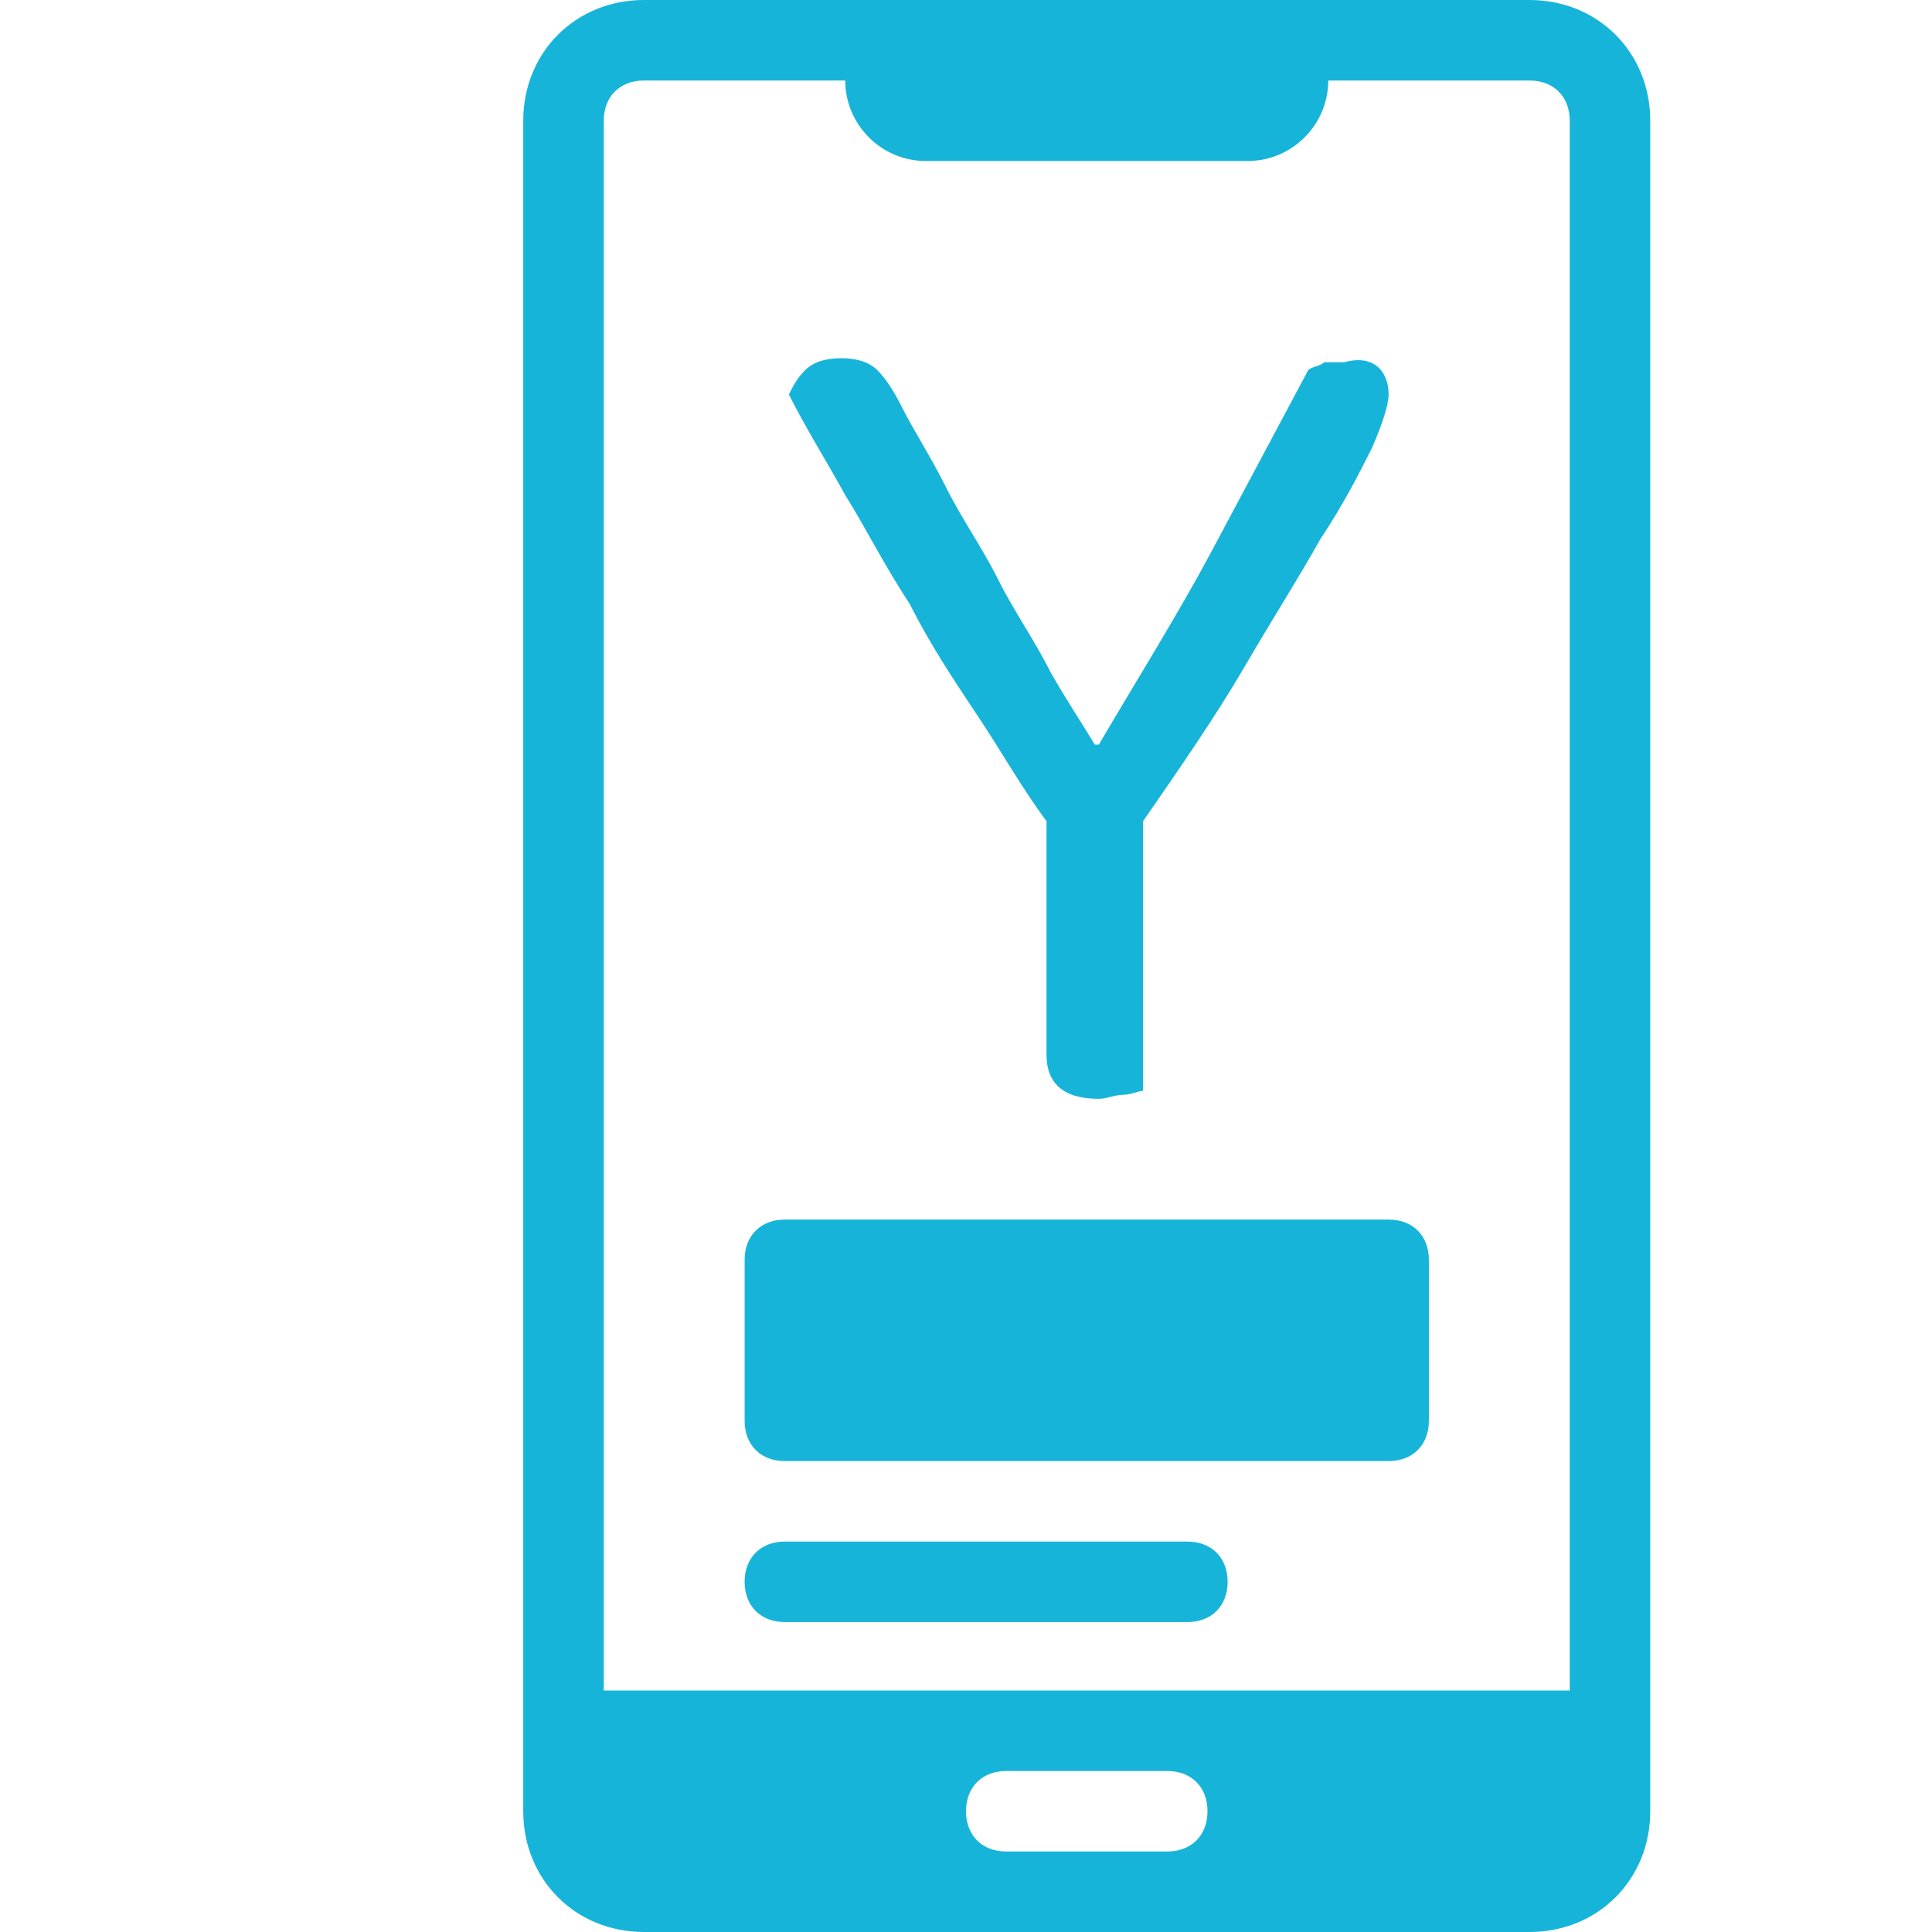
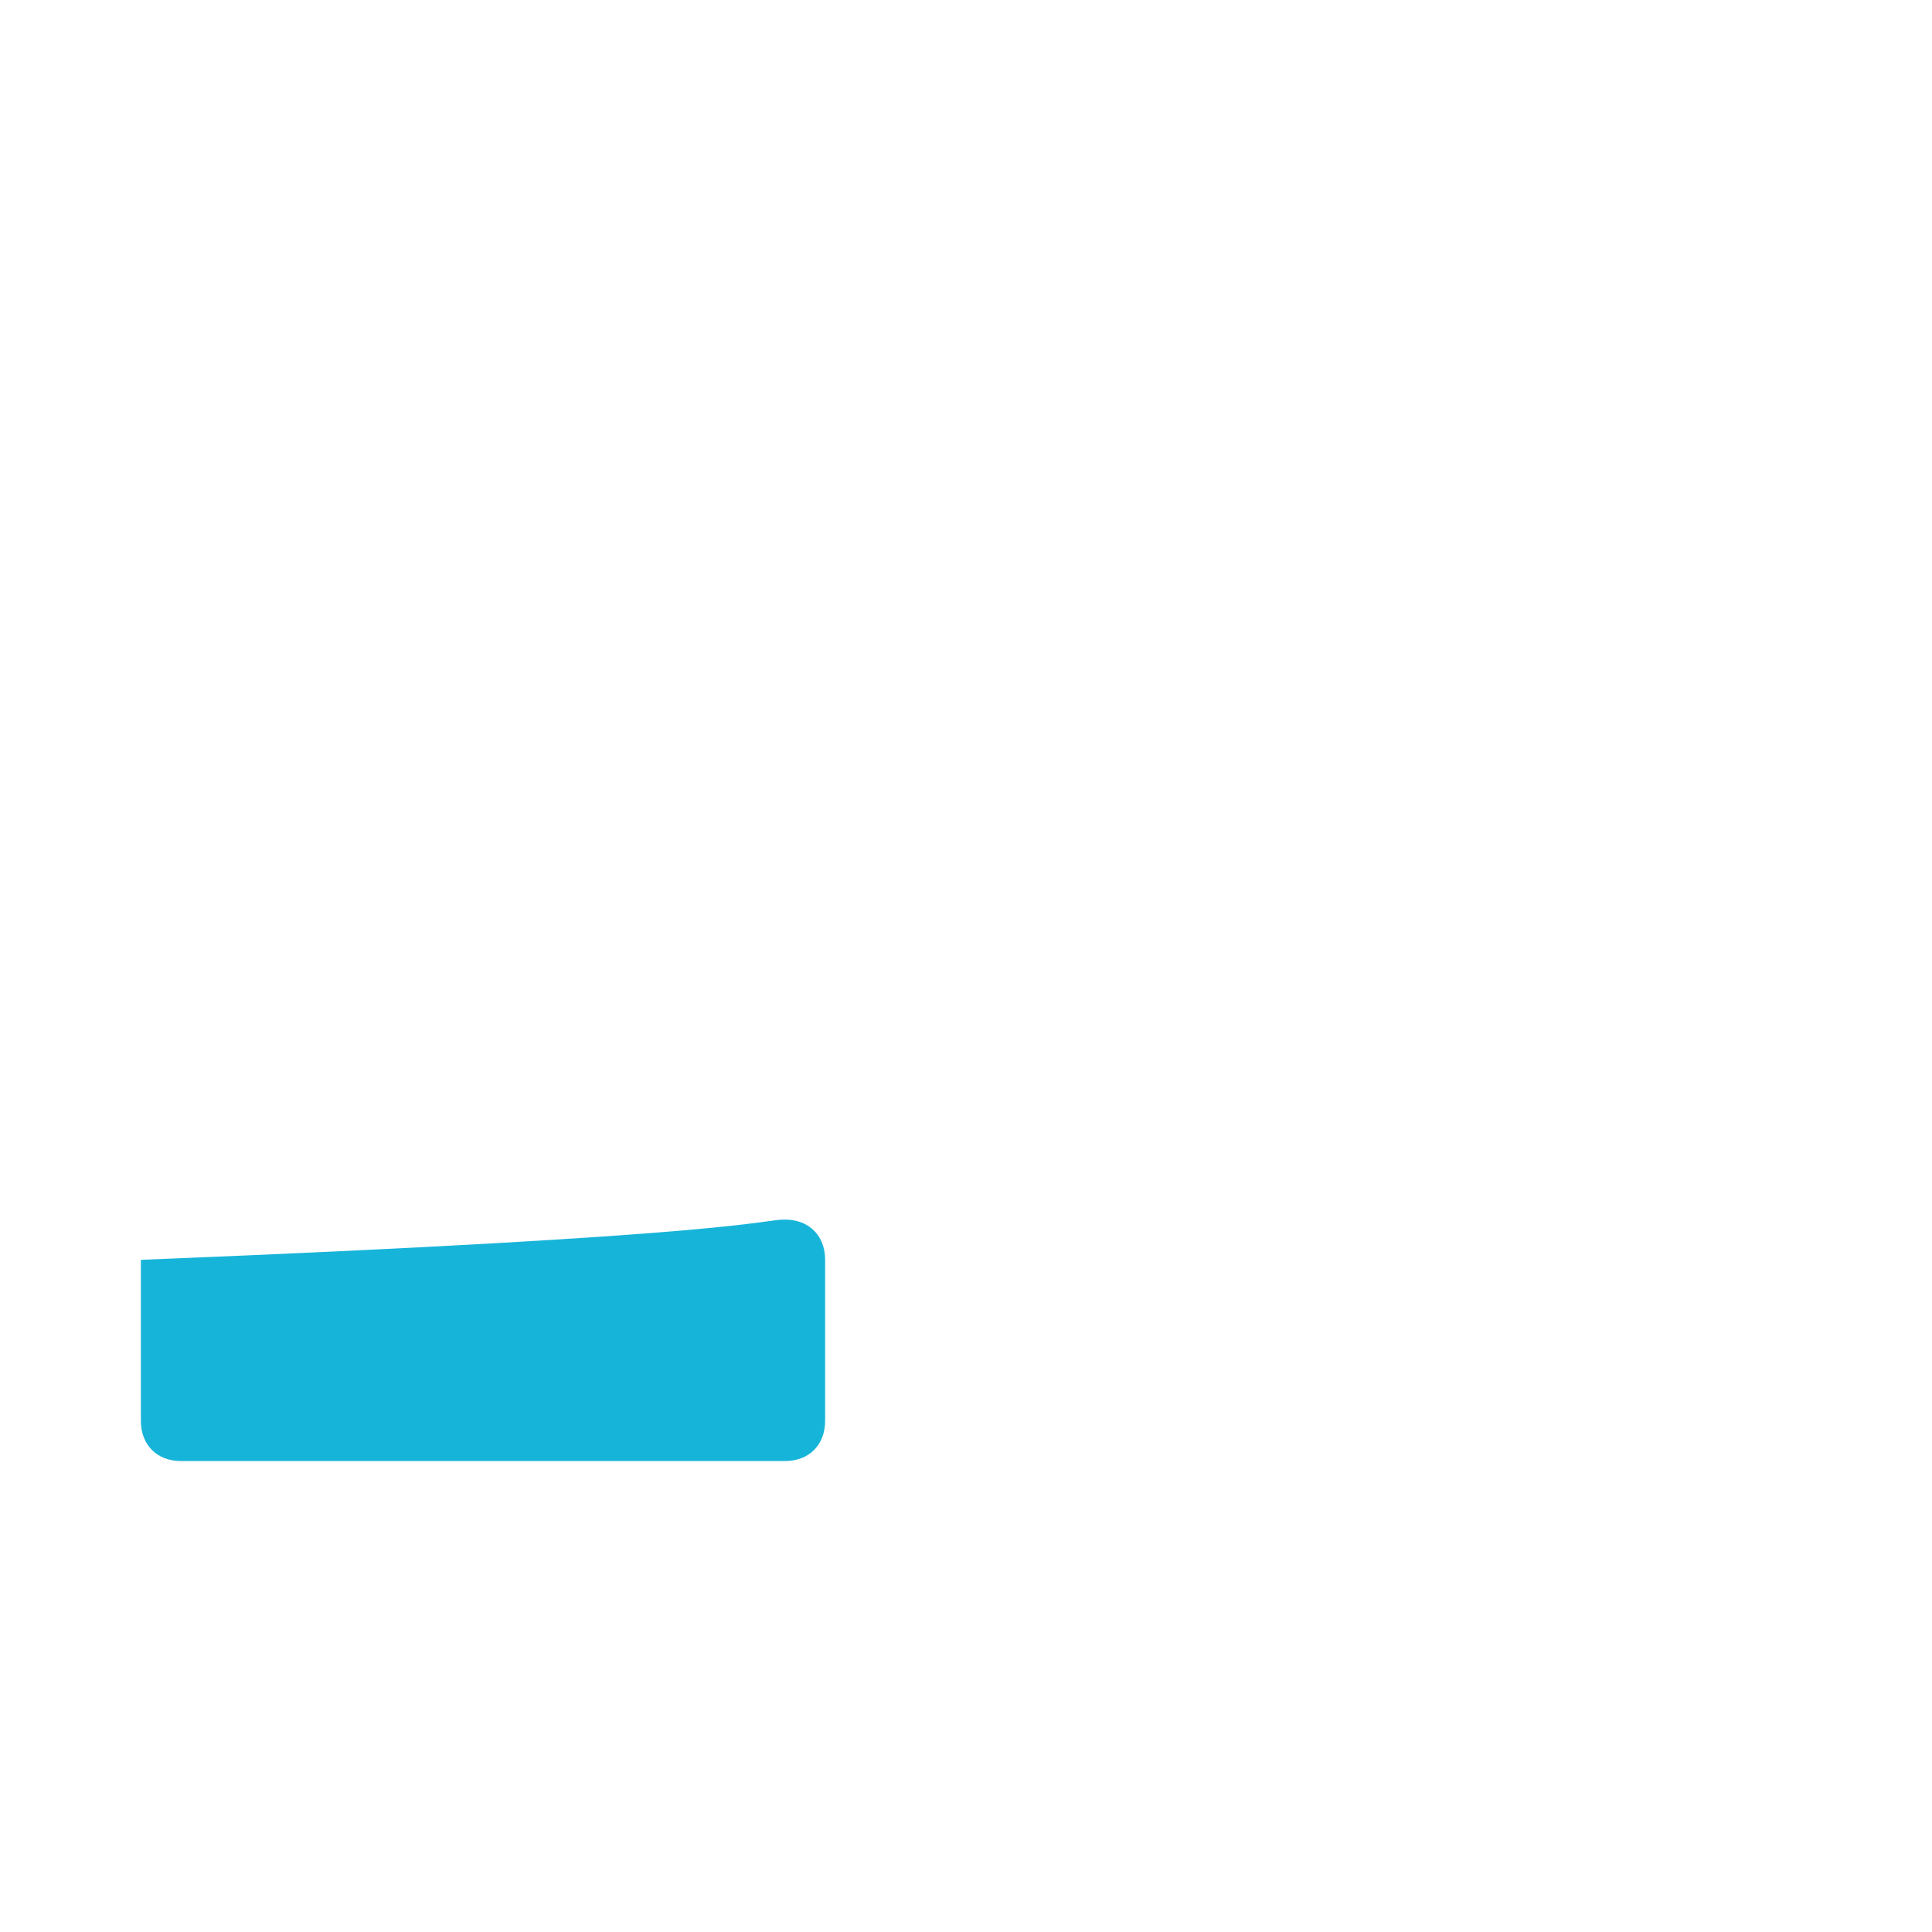
<svg xmlns="http://www.w3.org/2000/svg" version="1.1" id="Layer_1" x="0px" y="0px" viewBox="0 0 48 48" style="enable-background:new 0 0 48 48;" xml:space="preserve">
  <style type="text/css">
	.st0{fill:#17B4D9;}
</style>
  <g id="Mobile_ads">
-     <path class="st0" d="M38,0H16c-1.7,0-3,1.3-3,3v35.3l2,0.9V3c0-0.6,0.4-1,1-1h5c0,1.1,0.9,2,2,2h8c1.1,0,2-0.9,2-2h5   c0.6,0,1,0.4,1,1v39H15v-8.1l-2,1V45c0,1.7,1.3,3,3,3h22c1.7,0,3-1.3,3-3V3C41,1.3,39.7,0,38,0z M29,46h-4c-0.6,0-1-0.4-1-1   s0.4-1,1-1h4c0.6,0,1,0.4,1,1S29.6,46,29,46z" />
-   </g>
-   <path class="st0" d="M19.5,30.3h15c0.6,0,1,0.4,1,1v4c0,0.6-0.4,1-1,1h-15c-0.6,0-1-0.4-1-1v-4C18.5,30.7,18.9,30.3,19.5,30.3z" />
-   <path class="st0" d="M29.5,38.3h-10c-0.6,0-1,0.4-1,1s0.4,1,1,1h10c0.6,0,1-0.4,1-1S30.1,38.3,29.5,38.3z" />
+     </g>
+   <path class="st0" d="M19.5,30.3c0.6,0,1,0.4,1,1v4c0,0.6-0.4,1-1,1h-15c-0.6,0-1-0.4-1-1v-4C18.5,30.7,18.9,30.3,19.5,30.3z" />
  <g>
-     <path class="st0" d="M34.5,9.8c0,0.2-0.1,0.6-0.4,1.3c-0.3,0.6-0.7,1.4-1.3,2.3c-0.5,0.9-1.2,2-1.9,3.2c-0.7,1.2-1.6,2.5-2.5,3.8   v6.7c-0.1,0-0.3,0.1-0.5,0.1s-0.4,0.1-0.6,0.1c-0.9,0-1.3-0.4-1.3-1.1v-5.8c-0.6-0.8-1.1-1.7-1.7-2.6S23.1,16,22.6,15   c-0.6-0.9-1.1-1.9-1.6-2.7c-0.5-0.9-1-1.7-1.4-2.5c0.1-0.2,0.2-0.4,0.4-0.6c0.2-0.2,0.5-0.3,0.9-0.3s0.7,0.1,0.9,0.3   c0.2,0.2,0.4,0.5,0.6,0.9c0.3,0.6,0.7,1.2,1.1,2s0.9,1.5,1.3,2.3s0.9,1.5,1.3,2.3c0.4,0.7,0.8,1.3,1.1,1.8h0.1c1-1.7,2-3.3,2.8-4.8   s1.6-3,2.4-4.5c0.1-0.1,0.3-0.1,0.4-0.2c0.2,0,0.3,0,0.5,0C34.1,8.8,34.5,9.2,34.5,9.8z" />
-   </g>
+     </g>
</svg>